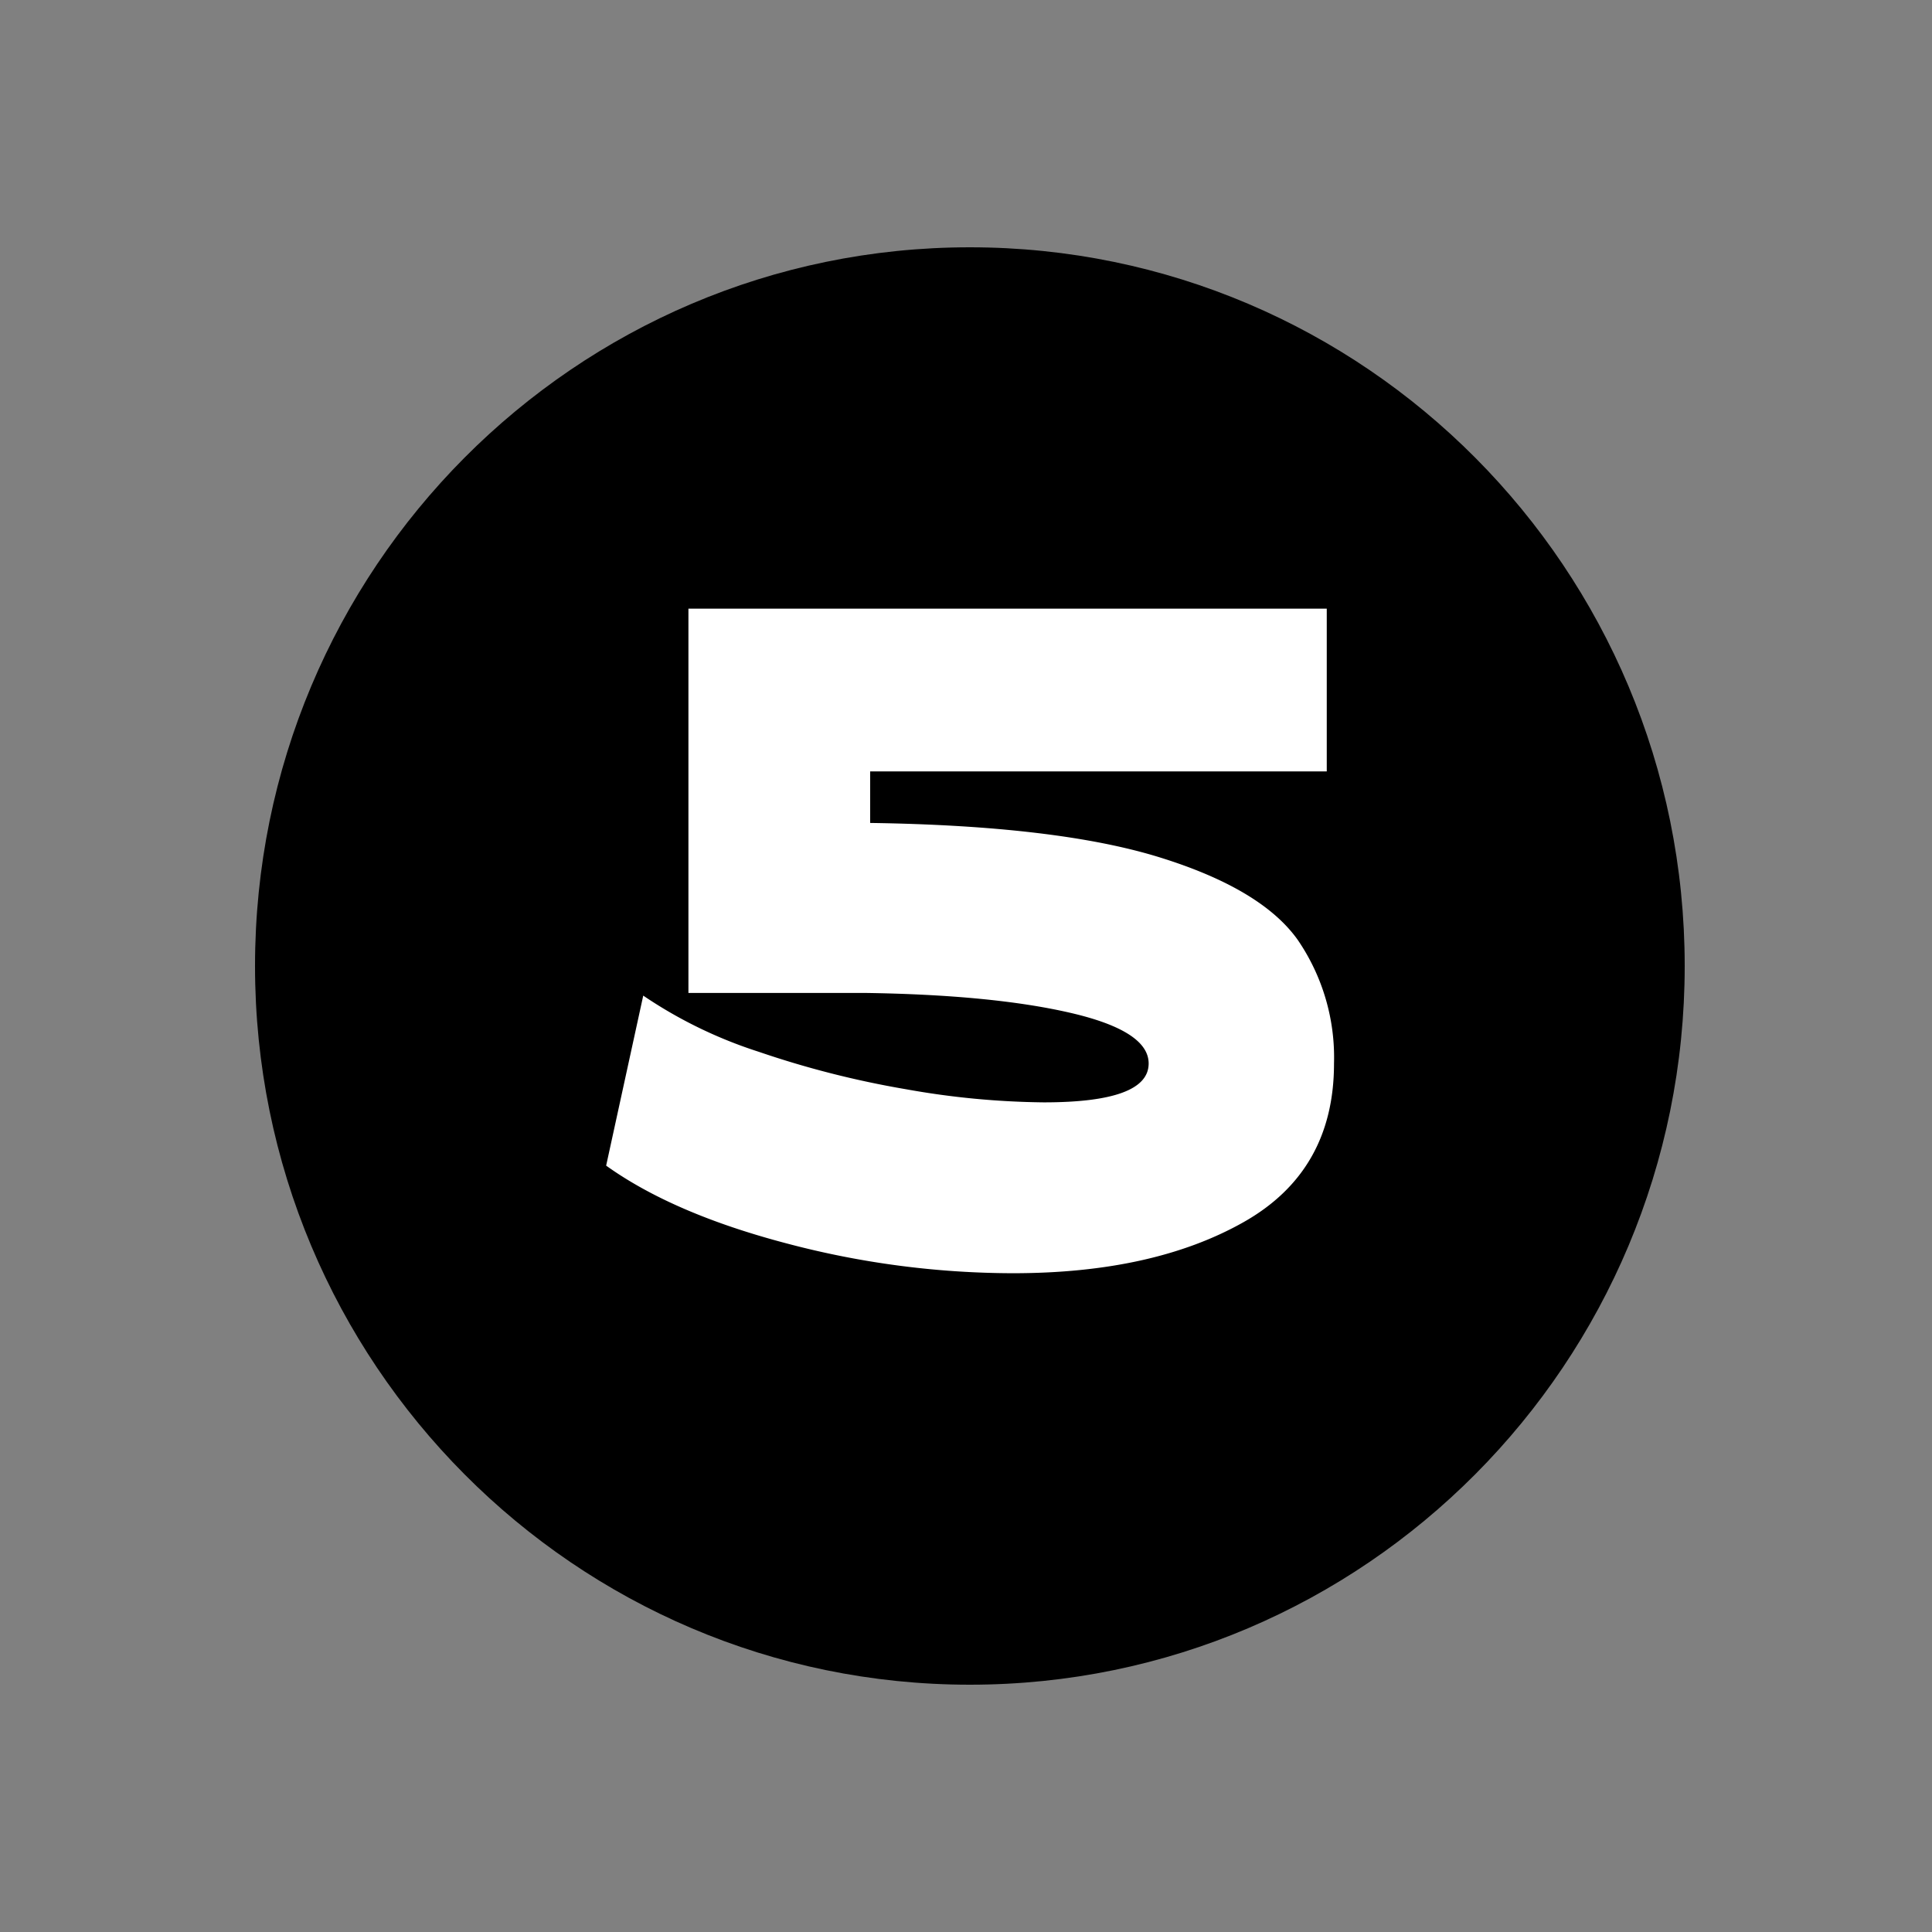
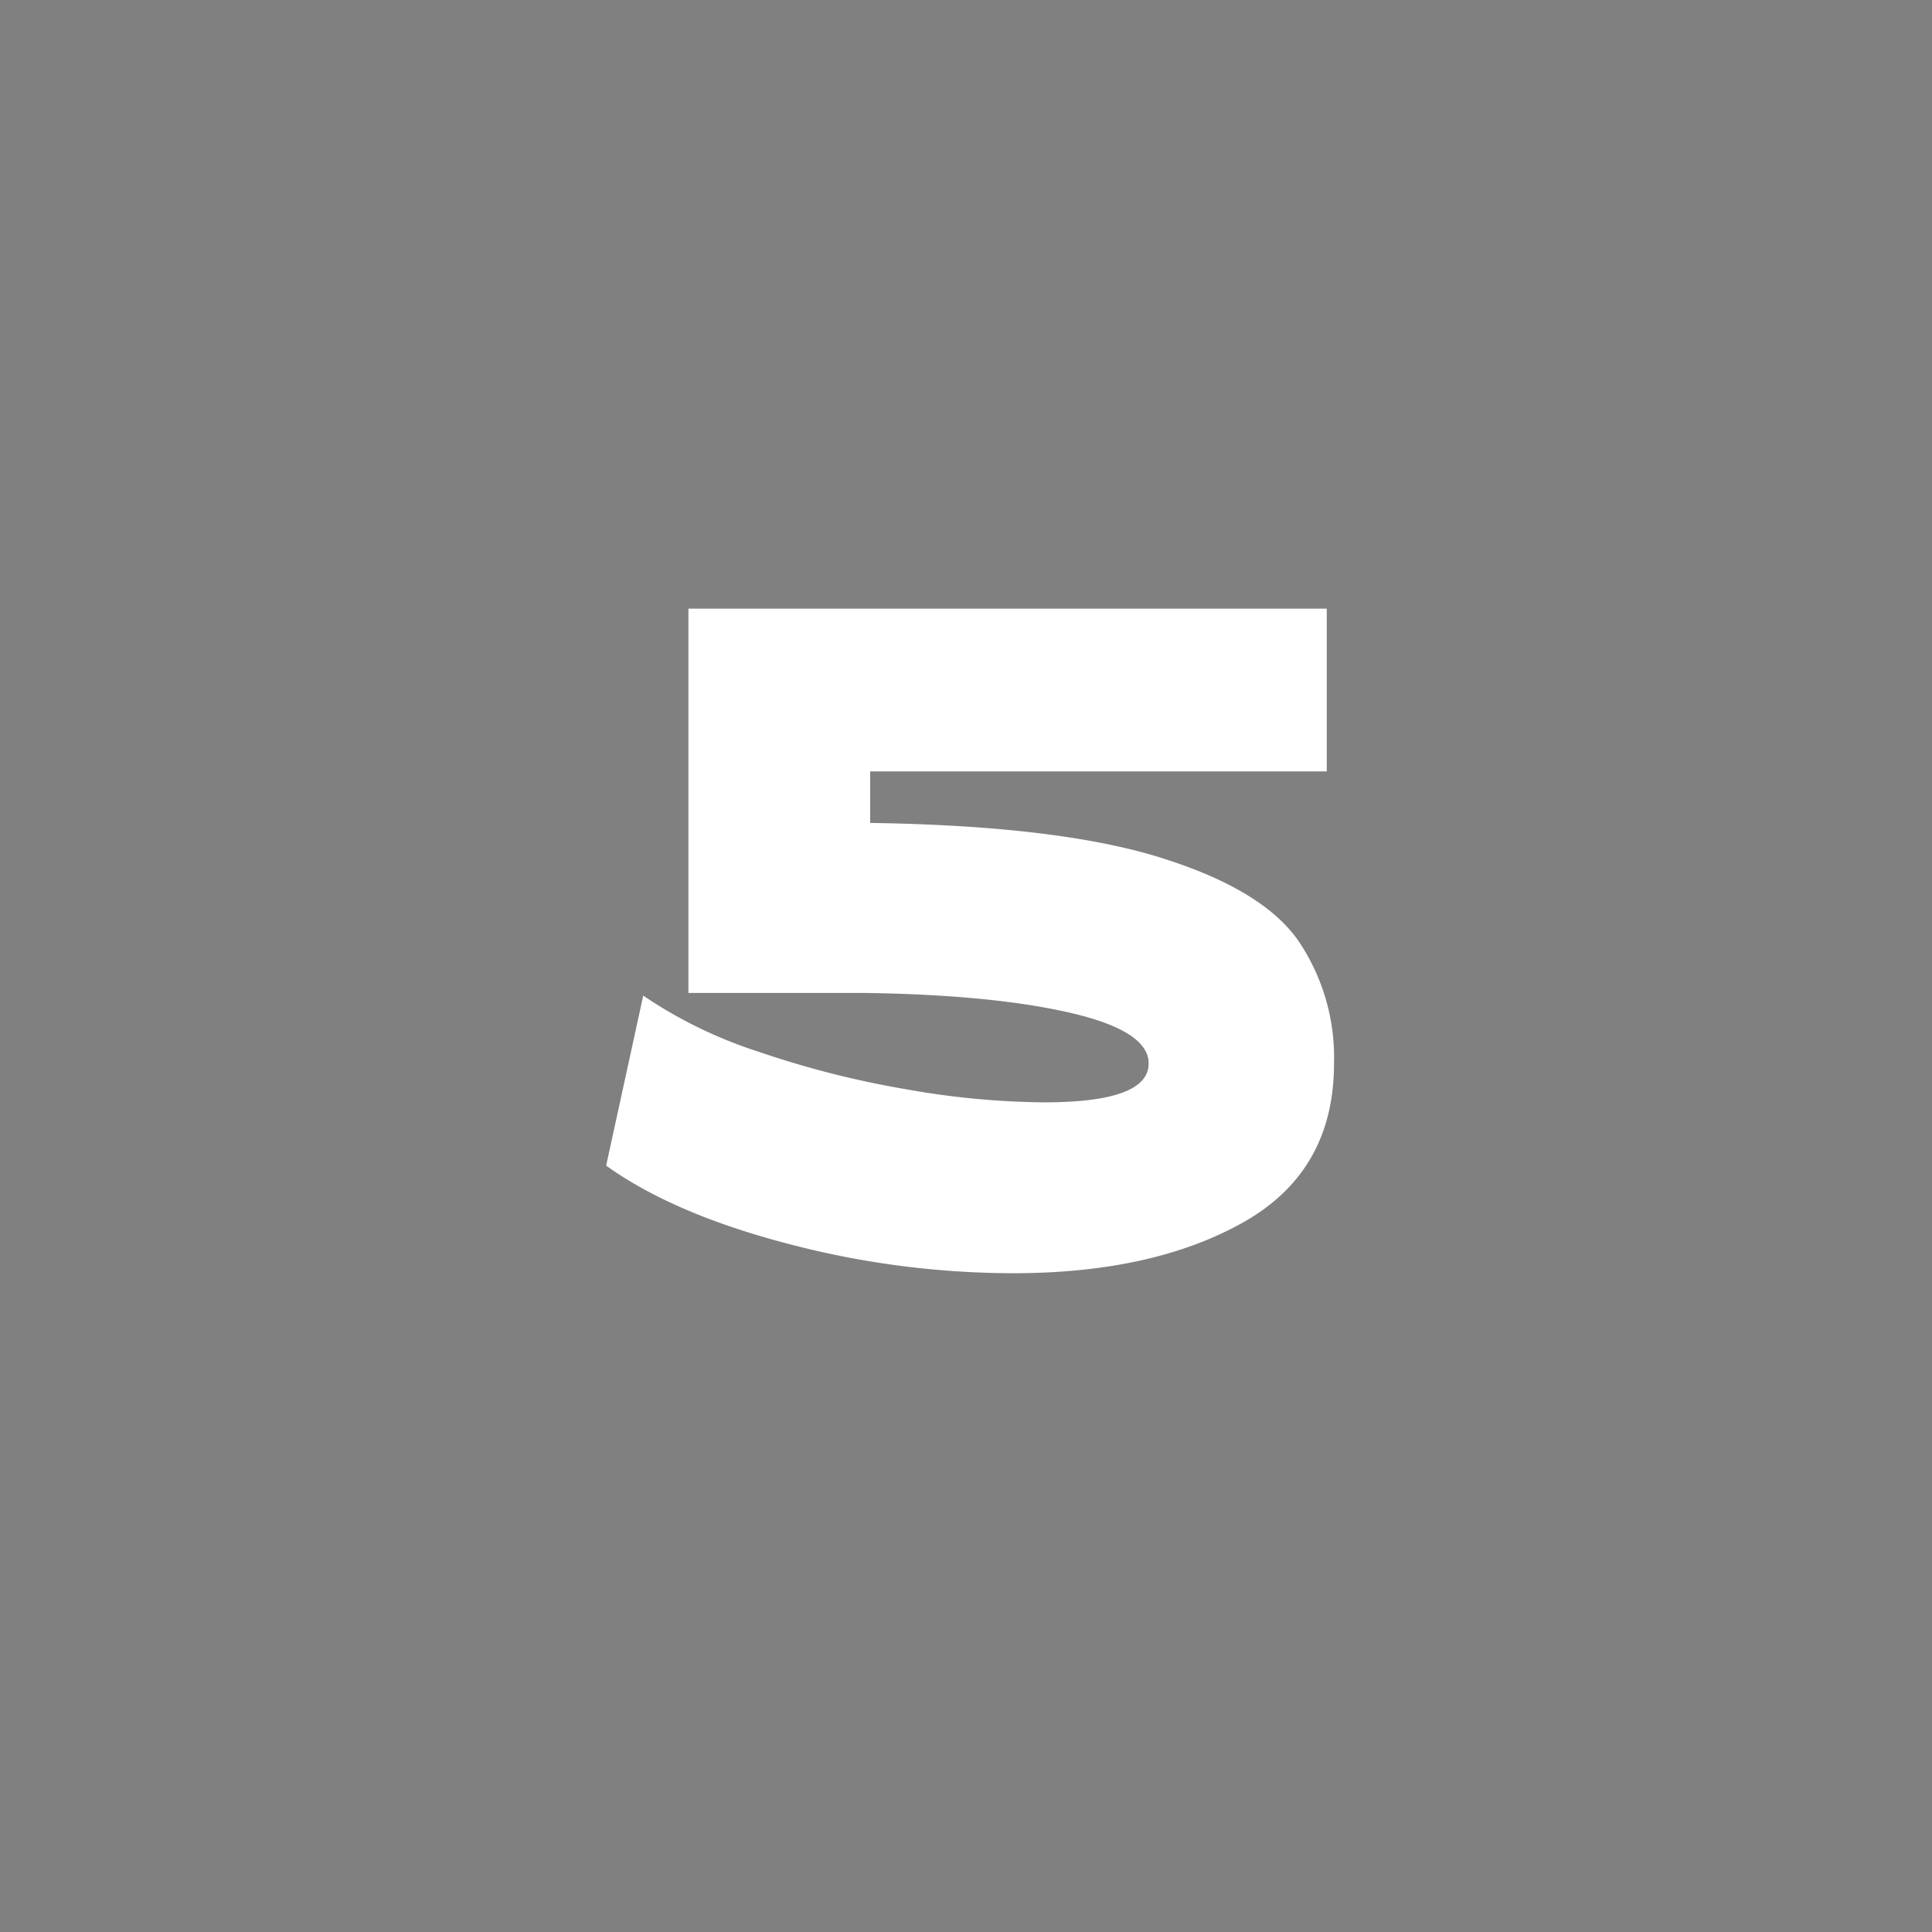
<svg xmlns="http://www.w3.org/2000/svg" width="250" height="250" viewBox="0 0 250 250">
  <rect x="0" y="0" width="250" height="250" fill="#808080" stroke="none" />
  <defs>
    <clipPath id="clip-Icon_Black_circle_05">
      <rect width="250" height="250" />
    </clipPath>
  </defs>
  <g id="Icon_Black_circle_05" clip-path="url(#clip-Icon_Black_circle_05)">
-     <path id="Path_59" data-name="Path 59" d="M92.5,0C143.586,0,185,41.638,185,93s-41.414,93-92.5,93S0,144.362,0,93,41.414,0,92.5,0Z" transform="translate(33 32)" />
    <path id="Path_60" data-name="Path 60" d="M40.6-56.511q24.219.351,37.44,4.446T95.94-41.36a26.924,26.924,0,0,1,4.68,15.971q0,13.923-11.7,20.533T59.085,1.755A114.843,114.843,0,0,1,29.777-2.106Q15.093-5.967,6.435-12.168l4.8-22A58.427,58.427,0,0,0,26.15-26.91a121.939,121.939,0,0,0,19.071,4.855,106.47,106.47,0,0,0,17.842,1.7q13.572,0,13.572-5.031,0-4.212-10.12-6.552T39.9-34.515H17.082V-84.24h82.6v21.06H40.6Z" transform="translate(72 163)" fill="#fff" />
  </g>
</svg>